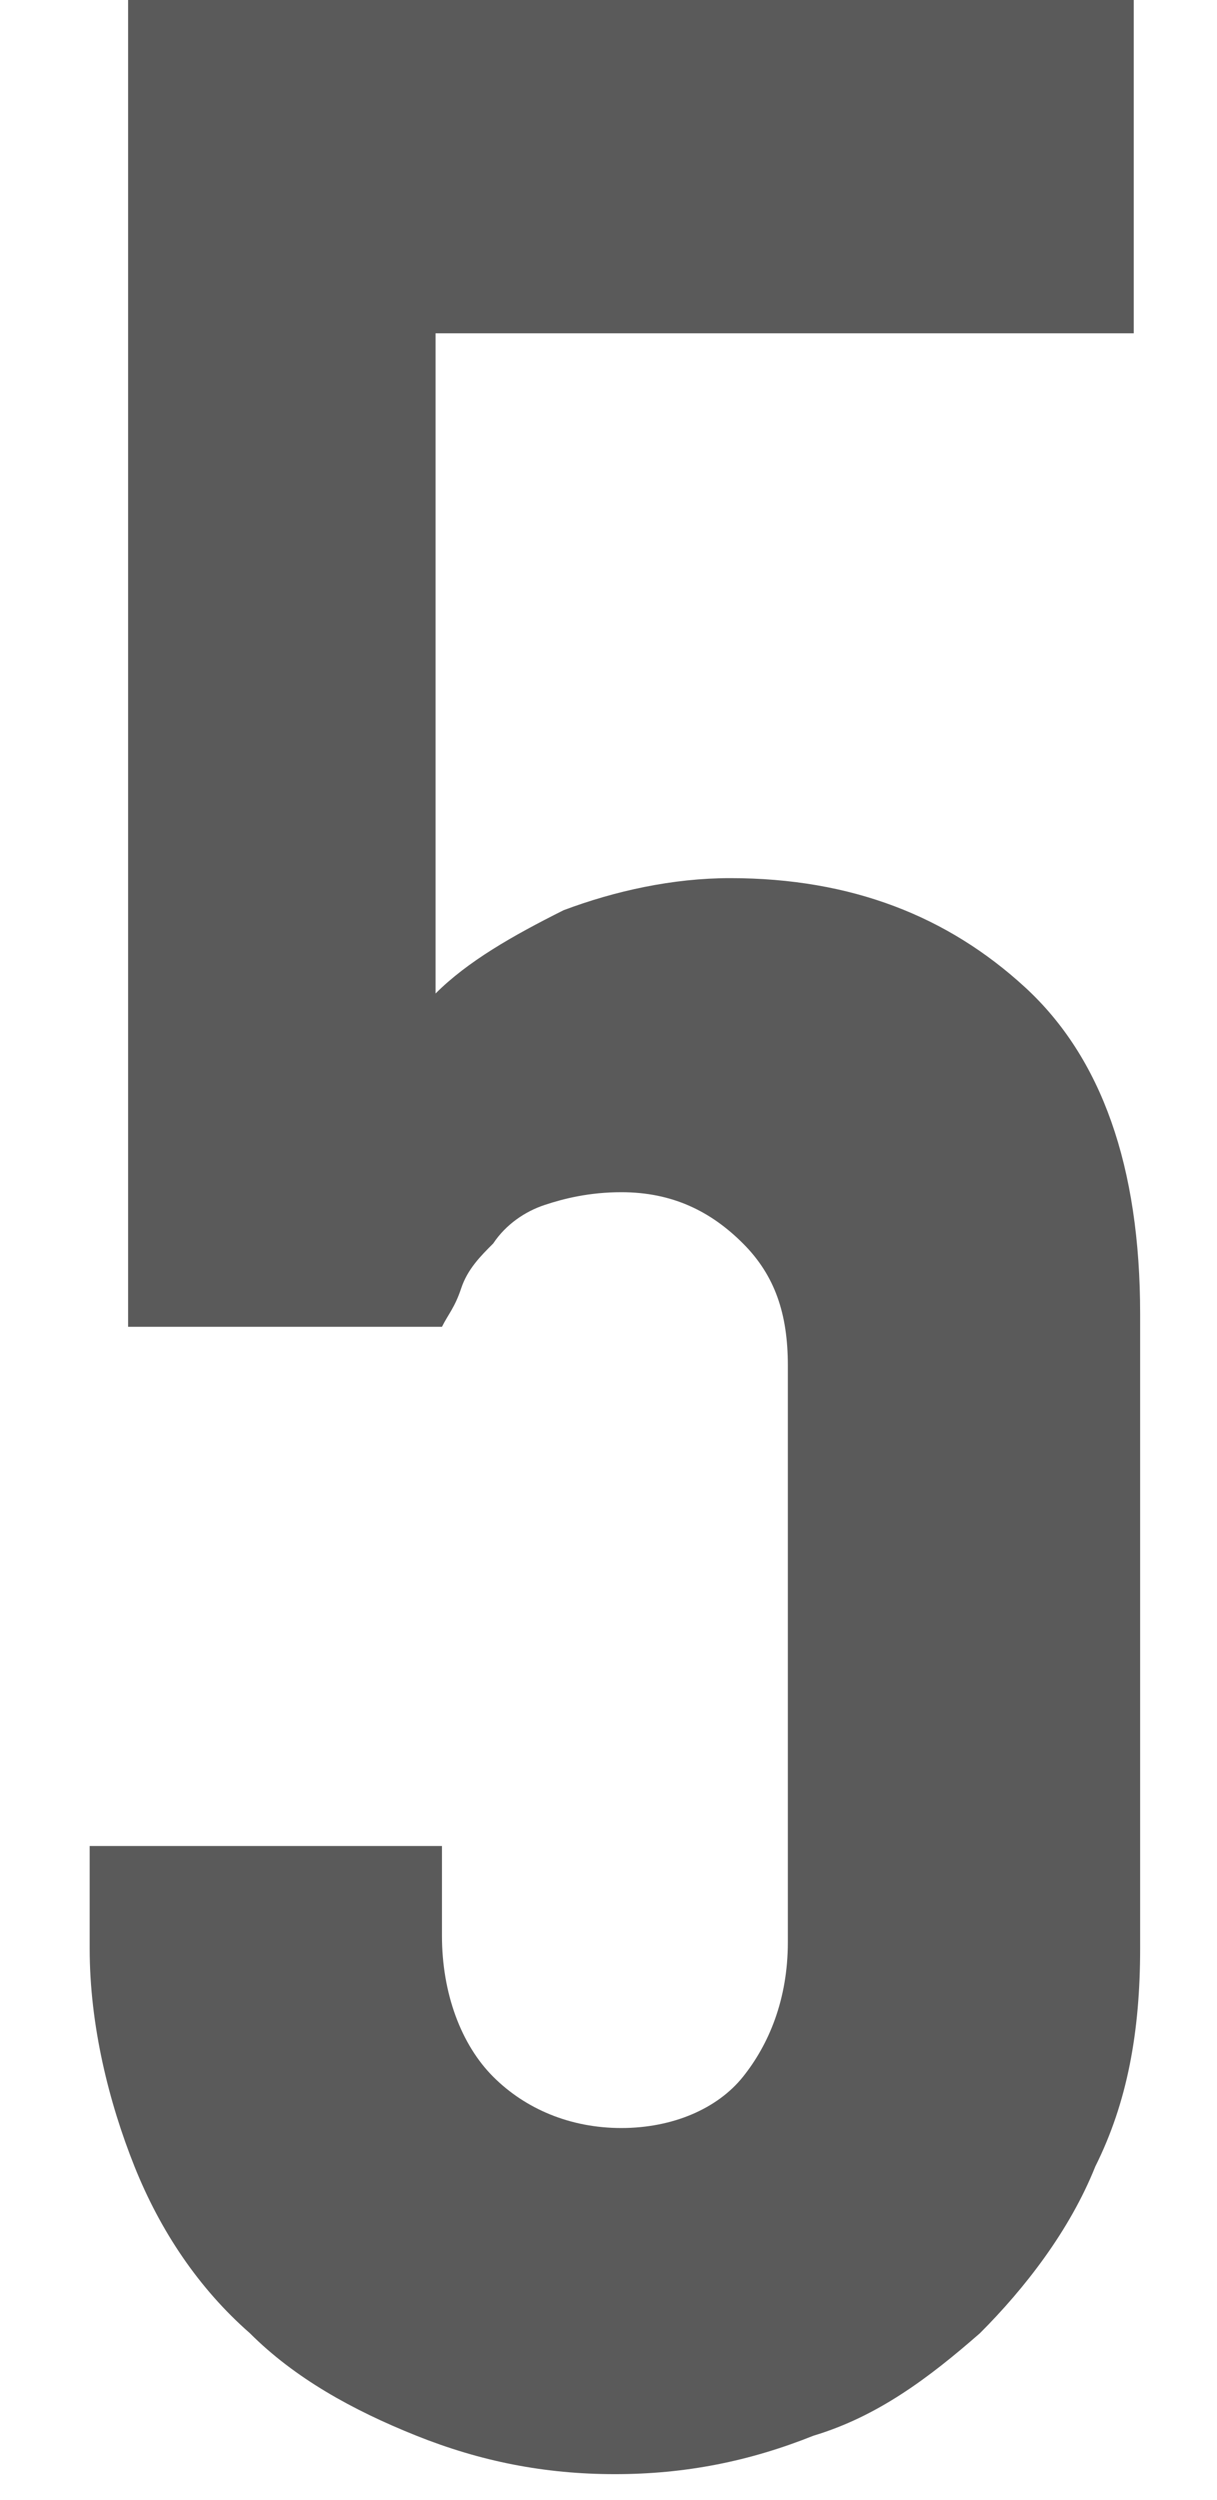
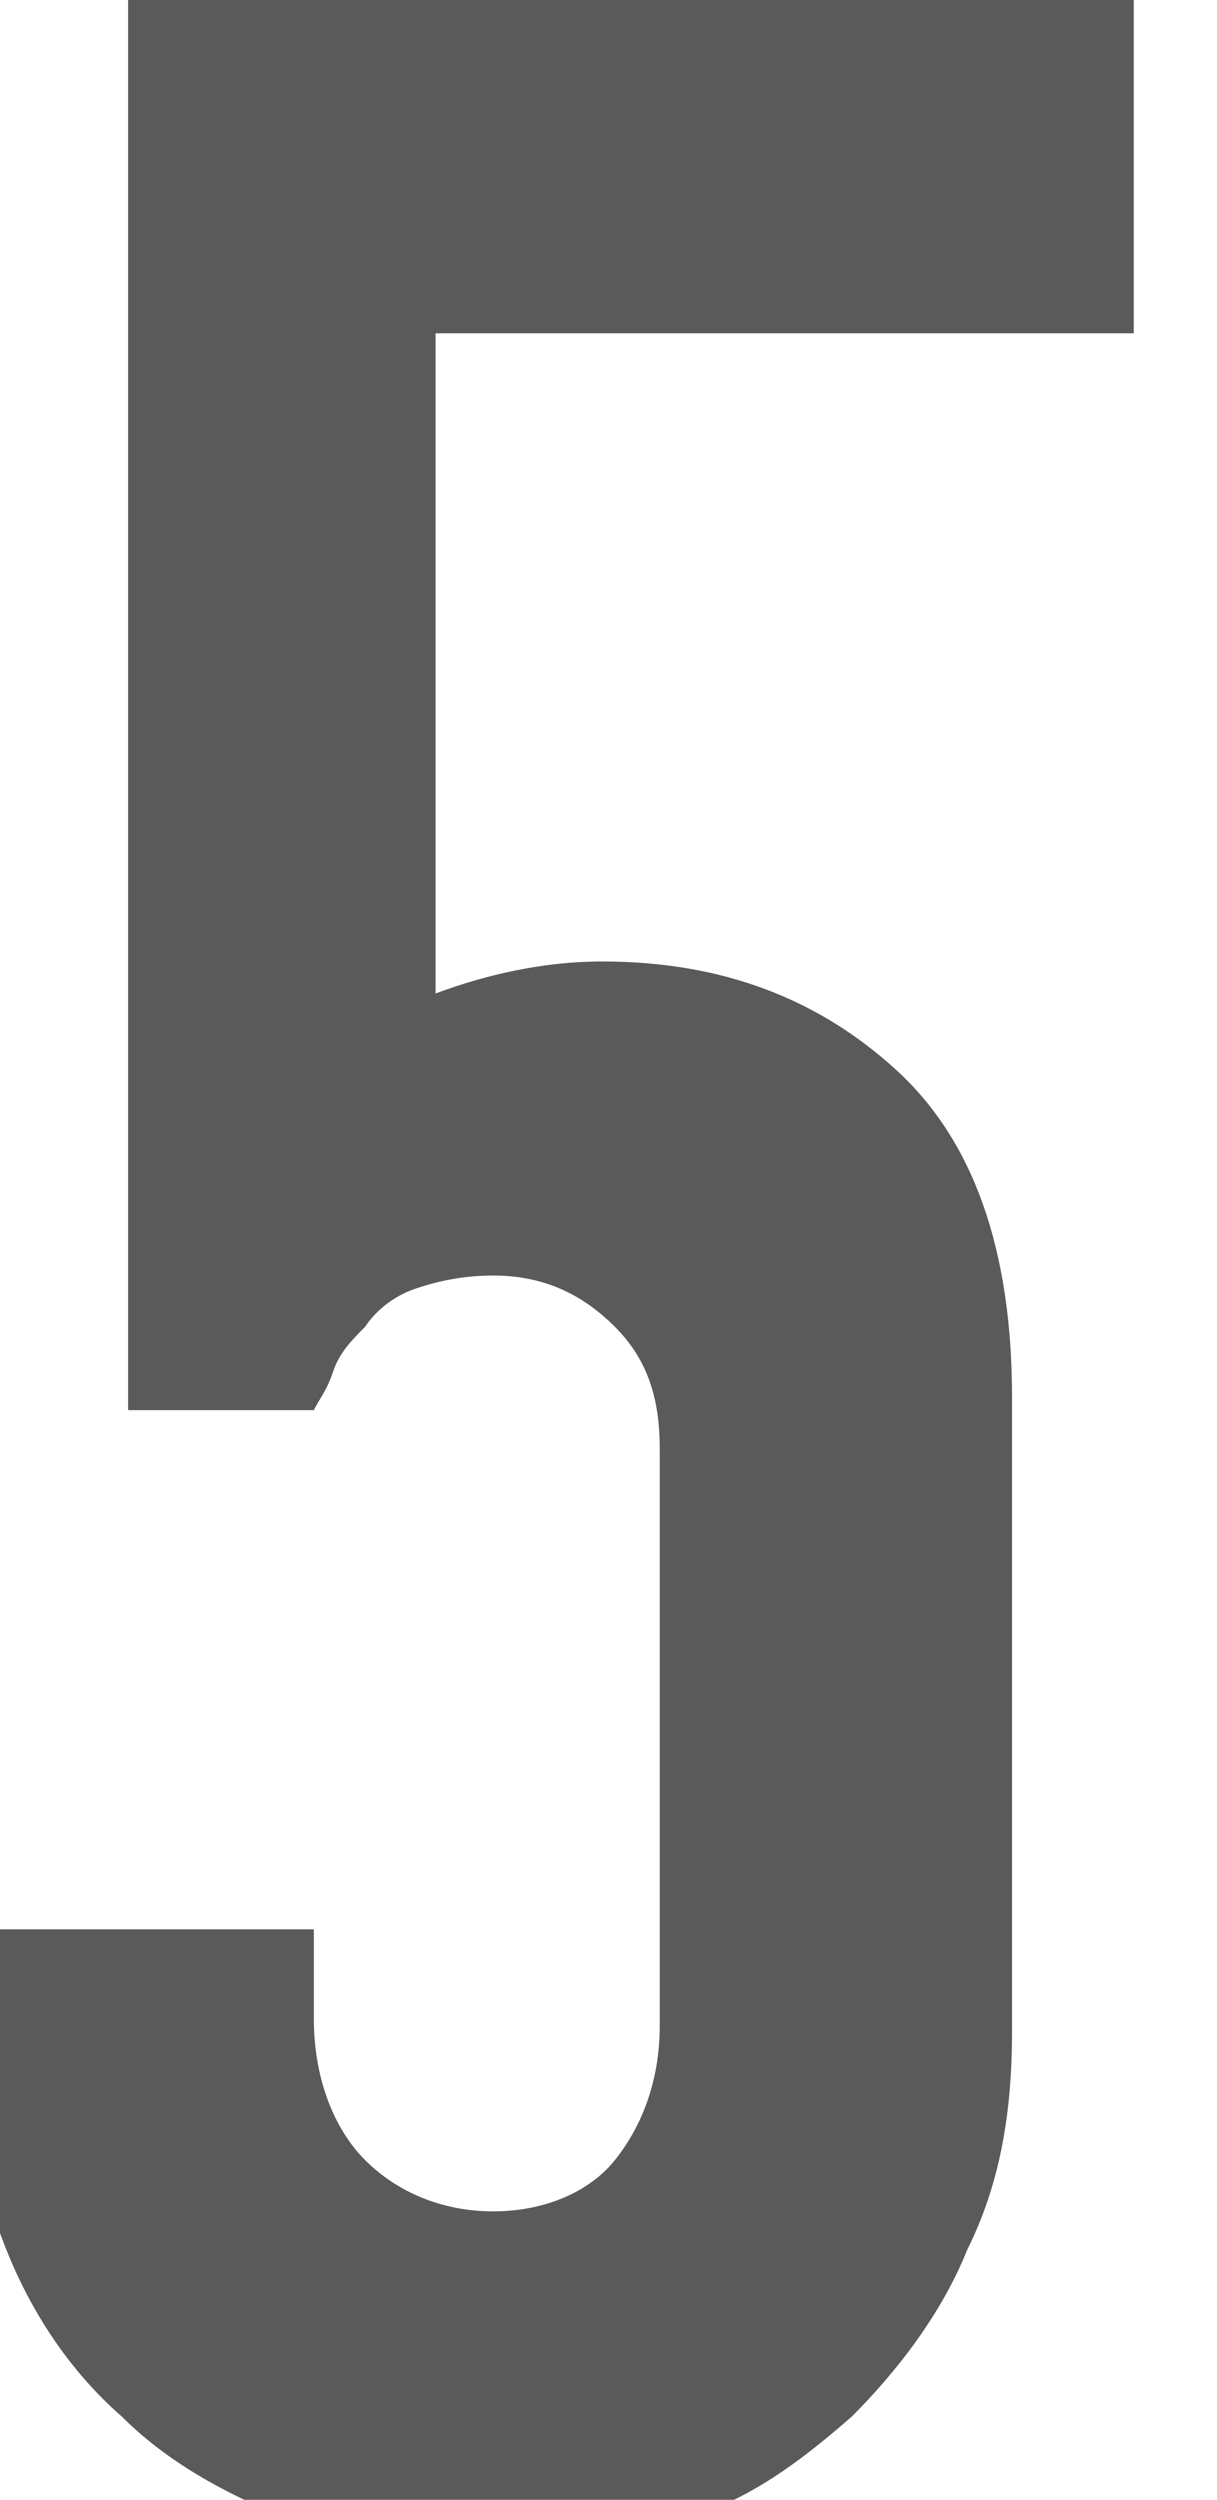
<svg xmlns="http://www.w3.org/2000/svg" version="1.1" x="0px" y="0px" viewBox="0 0 19 39" style="enable-background:new 0 0 19 39;" xml:space="preserve">
  <style type="text/css">
	path{fill:#5a5a5a;}
</style>
  <g id="svg">
    <g>
      <g>
-         <path d="M17.7,5.2H6.8v10.3C7.3,15,8,14.6,8.8,14.2c0.8-0.3,1.7-0.5,2.6-0.5c1.9,0,3.4,0.6,4.6,1.7c1.2,1.1,1.8,2.8,1.8,5.1v9.9     c0,1.3-0.2,2.4-0.7,3.4c-0.4,1-1.1,1.9-1.8,2.6c-0.8,0.7-1.6,1.3-2.6,1.6c-1,0.4-2,0.6-3.1,0.6c-1.1,0-2.1-0.2-3.1-0.6     c-1-0.4-1.9-0.9-2.6-1.6c-0.8-0.7-1.4-1.6-1.8-2.6c-0.4-1-0.7-2.2-0.7-3.4v-1.6h5.5v1.4c0,0.9,0.3,1.7,0.8,2.2     c0.5,0.5,1.2,0.8,2,0.8c0.8,0,1.5-0.3,1.9-0.8c0.4-0.5,0.7-1.2,0.7-2.1v-9c0-0.8-0.2-1.4-0.7-1.9c-0.5-0.5-1.1-0.8-1.9-0.8     c-0.5,0-0.9,0.1-1.2,0.2s-0.6,0.3-0.8,0.6c-0.2,0.2-0.4,0.4-0.5,0.7c-0.1,0.3-0.2,0.4-0.3,0.6H2V0h15.7V5.2z" />
+         <path d="M17.7,5.2H6.8v10.3c0.8-0.3,1.7-0.5,2.6-0.5c1.9,0,3.4,0.6,4.6,1.7c1.2,1.1,1.8,2.8,1.8,5.1v9.9     c0,1.3-0.2,2.4-0.7,3.4c-0.4,1-1.1,1.9-1.8,2.6c-0.8,0.7-1.6,1.3-2.6,1.6c-1,0.4-2,0.6-3.1,0.6c-1.1,0-2.1-0.2-3.1-0.6     c-1-0.4-1.9-0.9-2.6-1.6c-0.8-0.7-1.4-1.6-1.8-2.6c-0.4-1-0.7-2.2-0.7-3.4v-1.6h5.5v1.4c0,0.9,0.3,1.7,0.8,2.2     c0.5,0.5,1.2,0.8,2,0.8c0.8,0,1.5-0.3,1.9-0.8c0.4-0.5,0.7-1.2,0.7-2.1v-9c0-0.8-0.2-1.4-0.7-1.9c-0.5-0.5-1.1-0.8-1.9-0.8     c-0.5,0-0.9,0.1-1.2,0.2s-0.6,0.3-0.8,0.6c-0.2,0.2-0.4,0.4-0.5,0.7c-0.1,0.3-0.2,0.4-0.3,0.6H2V0h15.7V5.2z" />
      </g>
    </g>
  </g>
</svg>